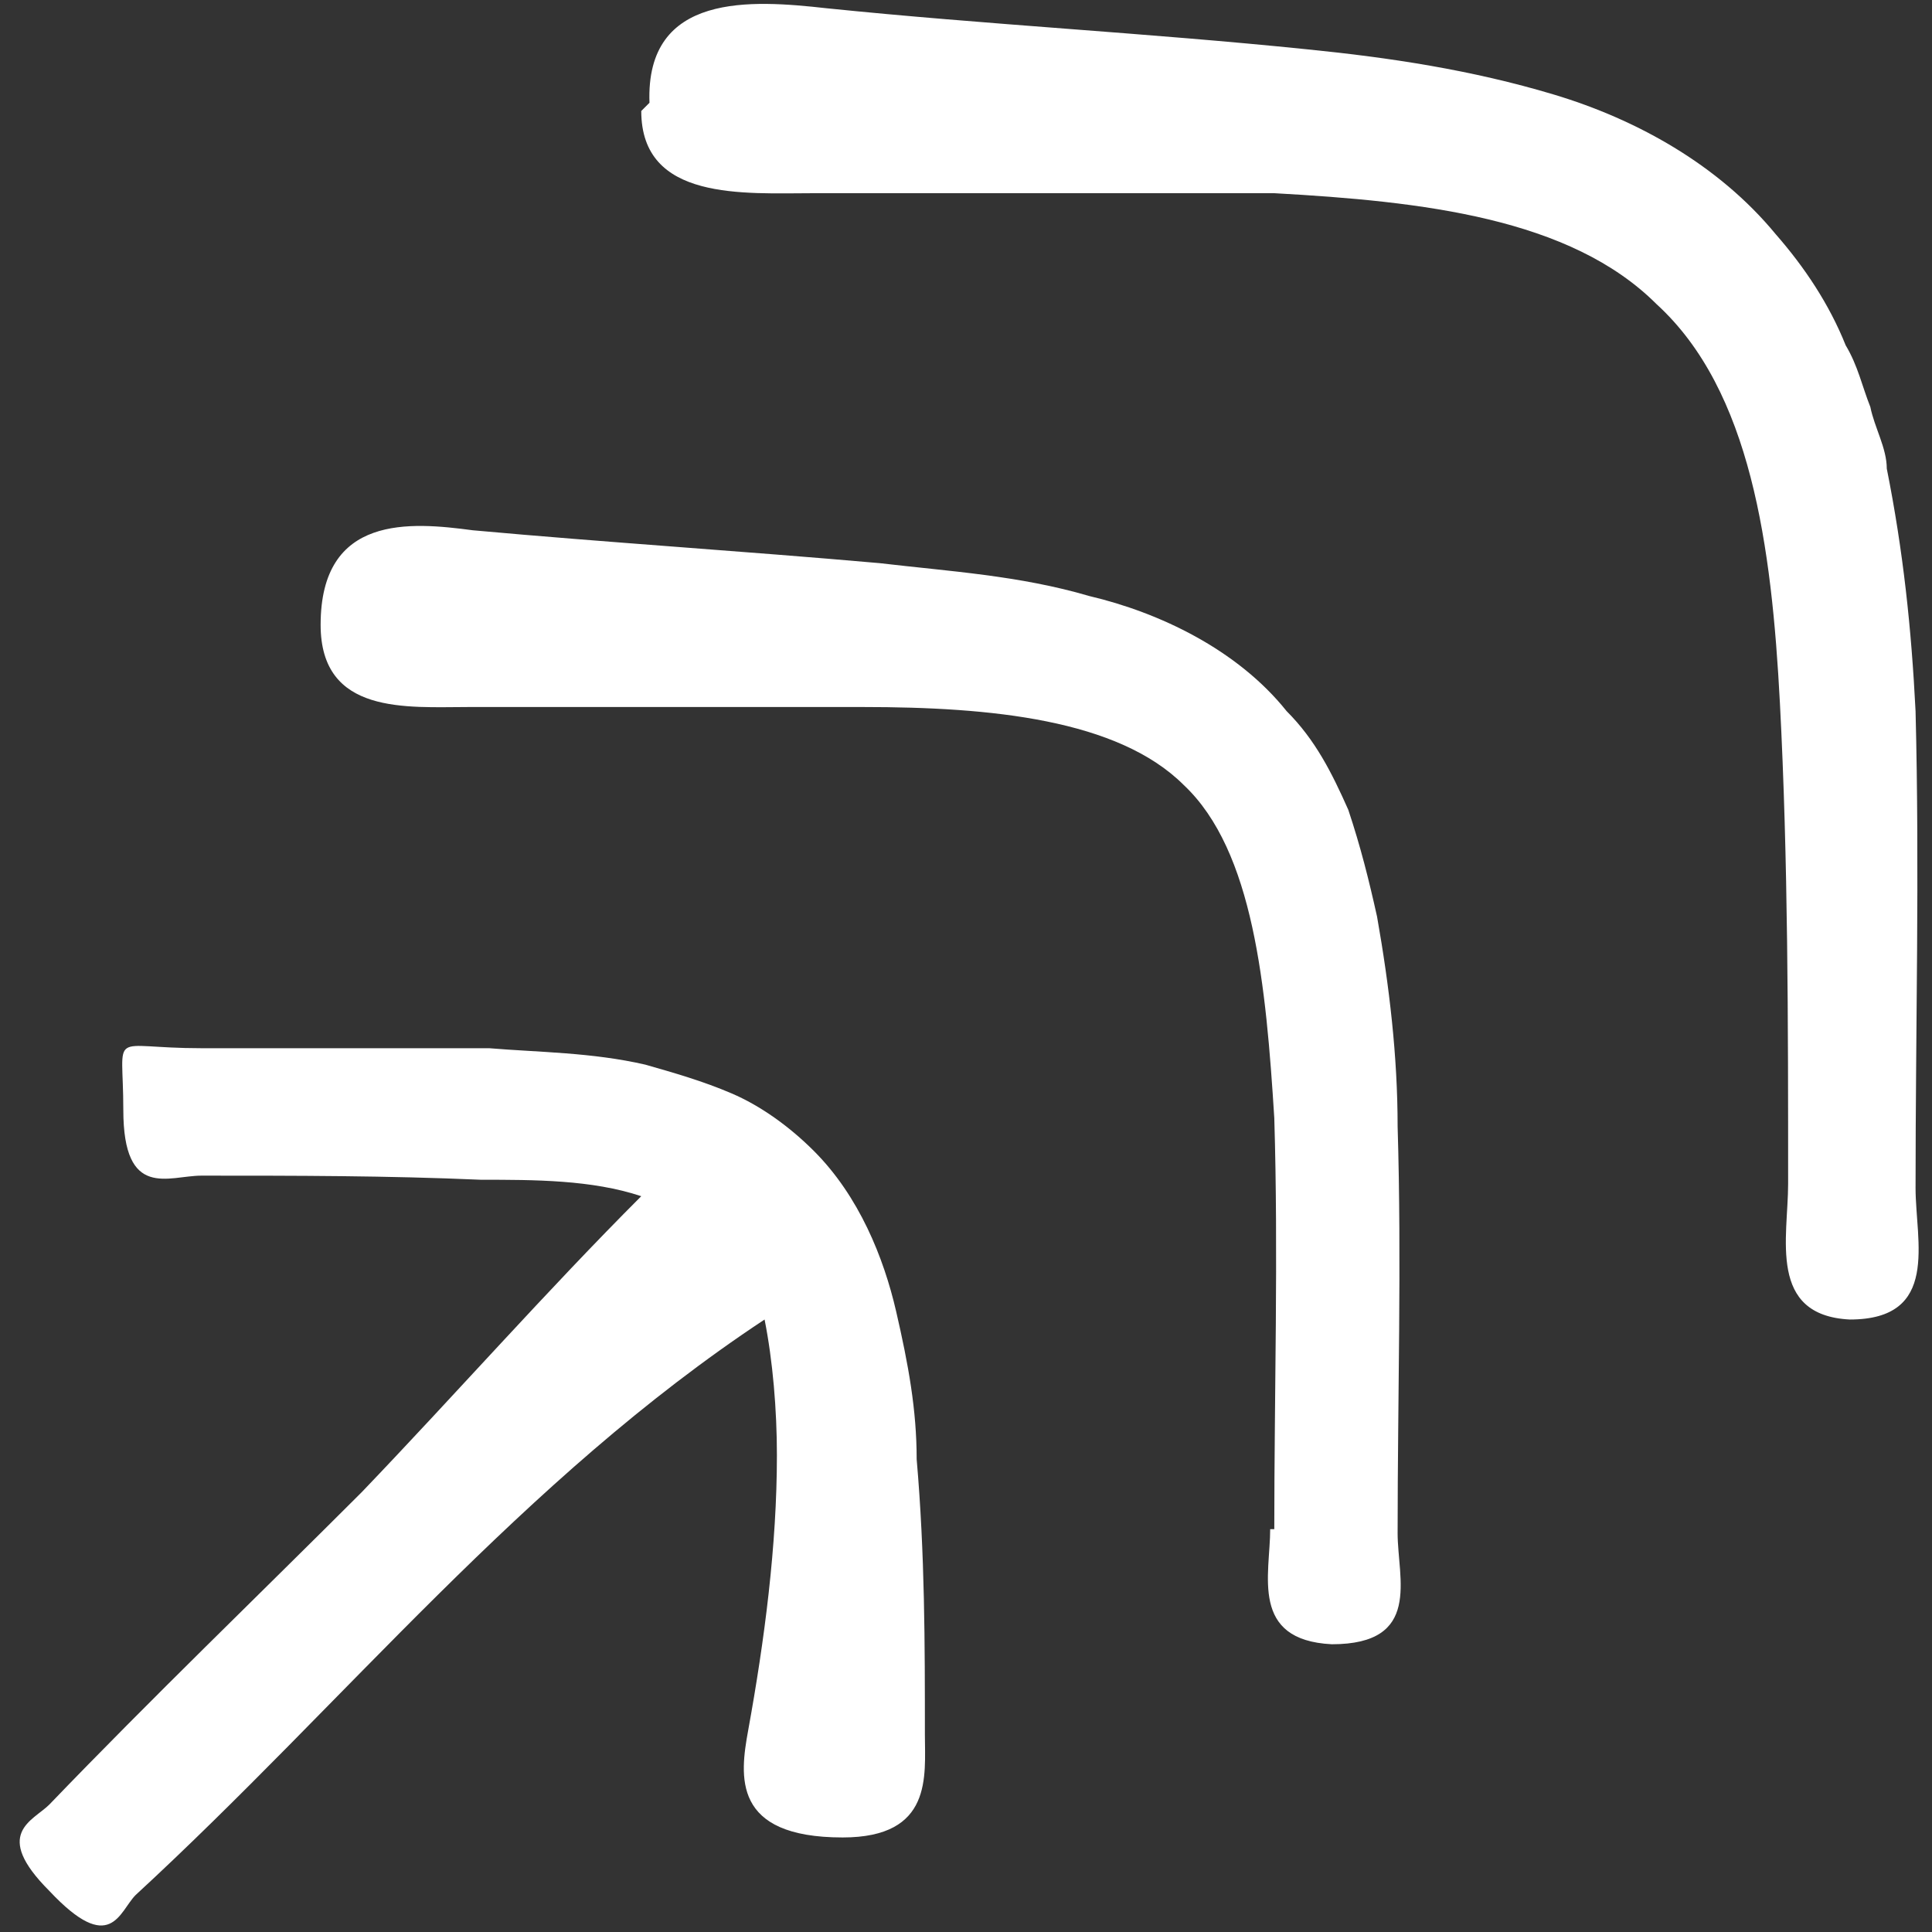
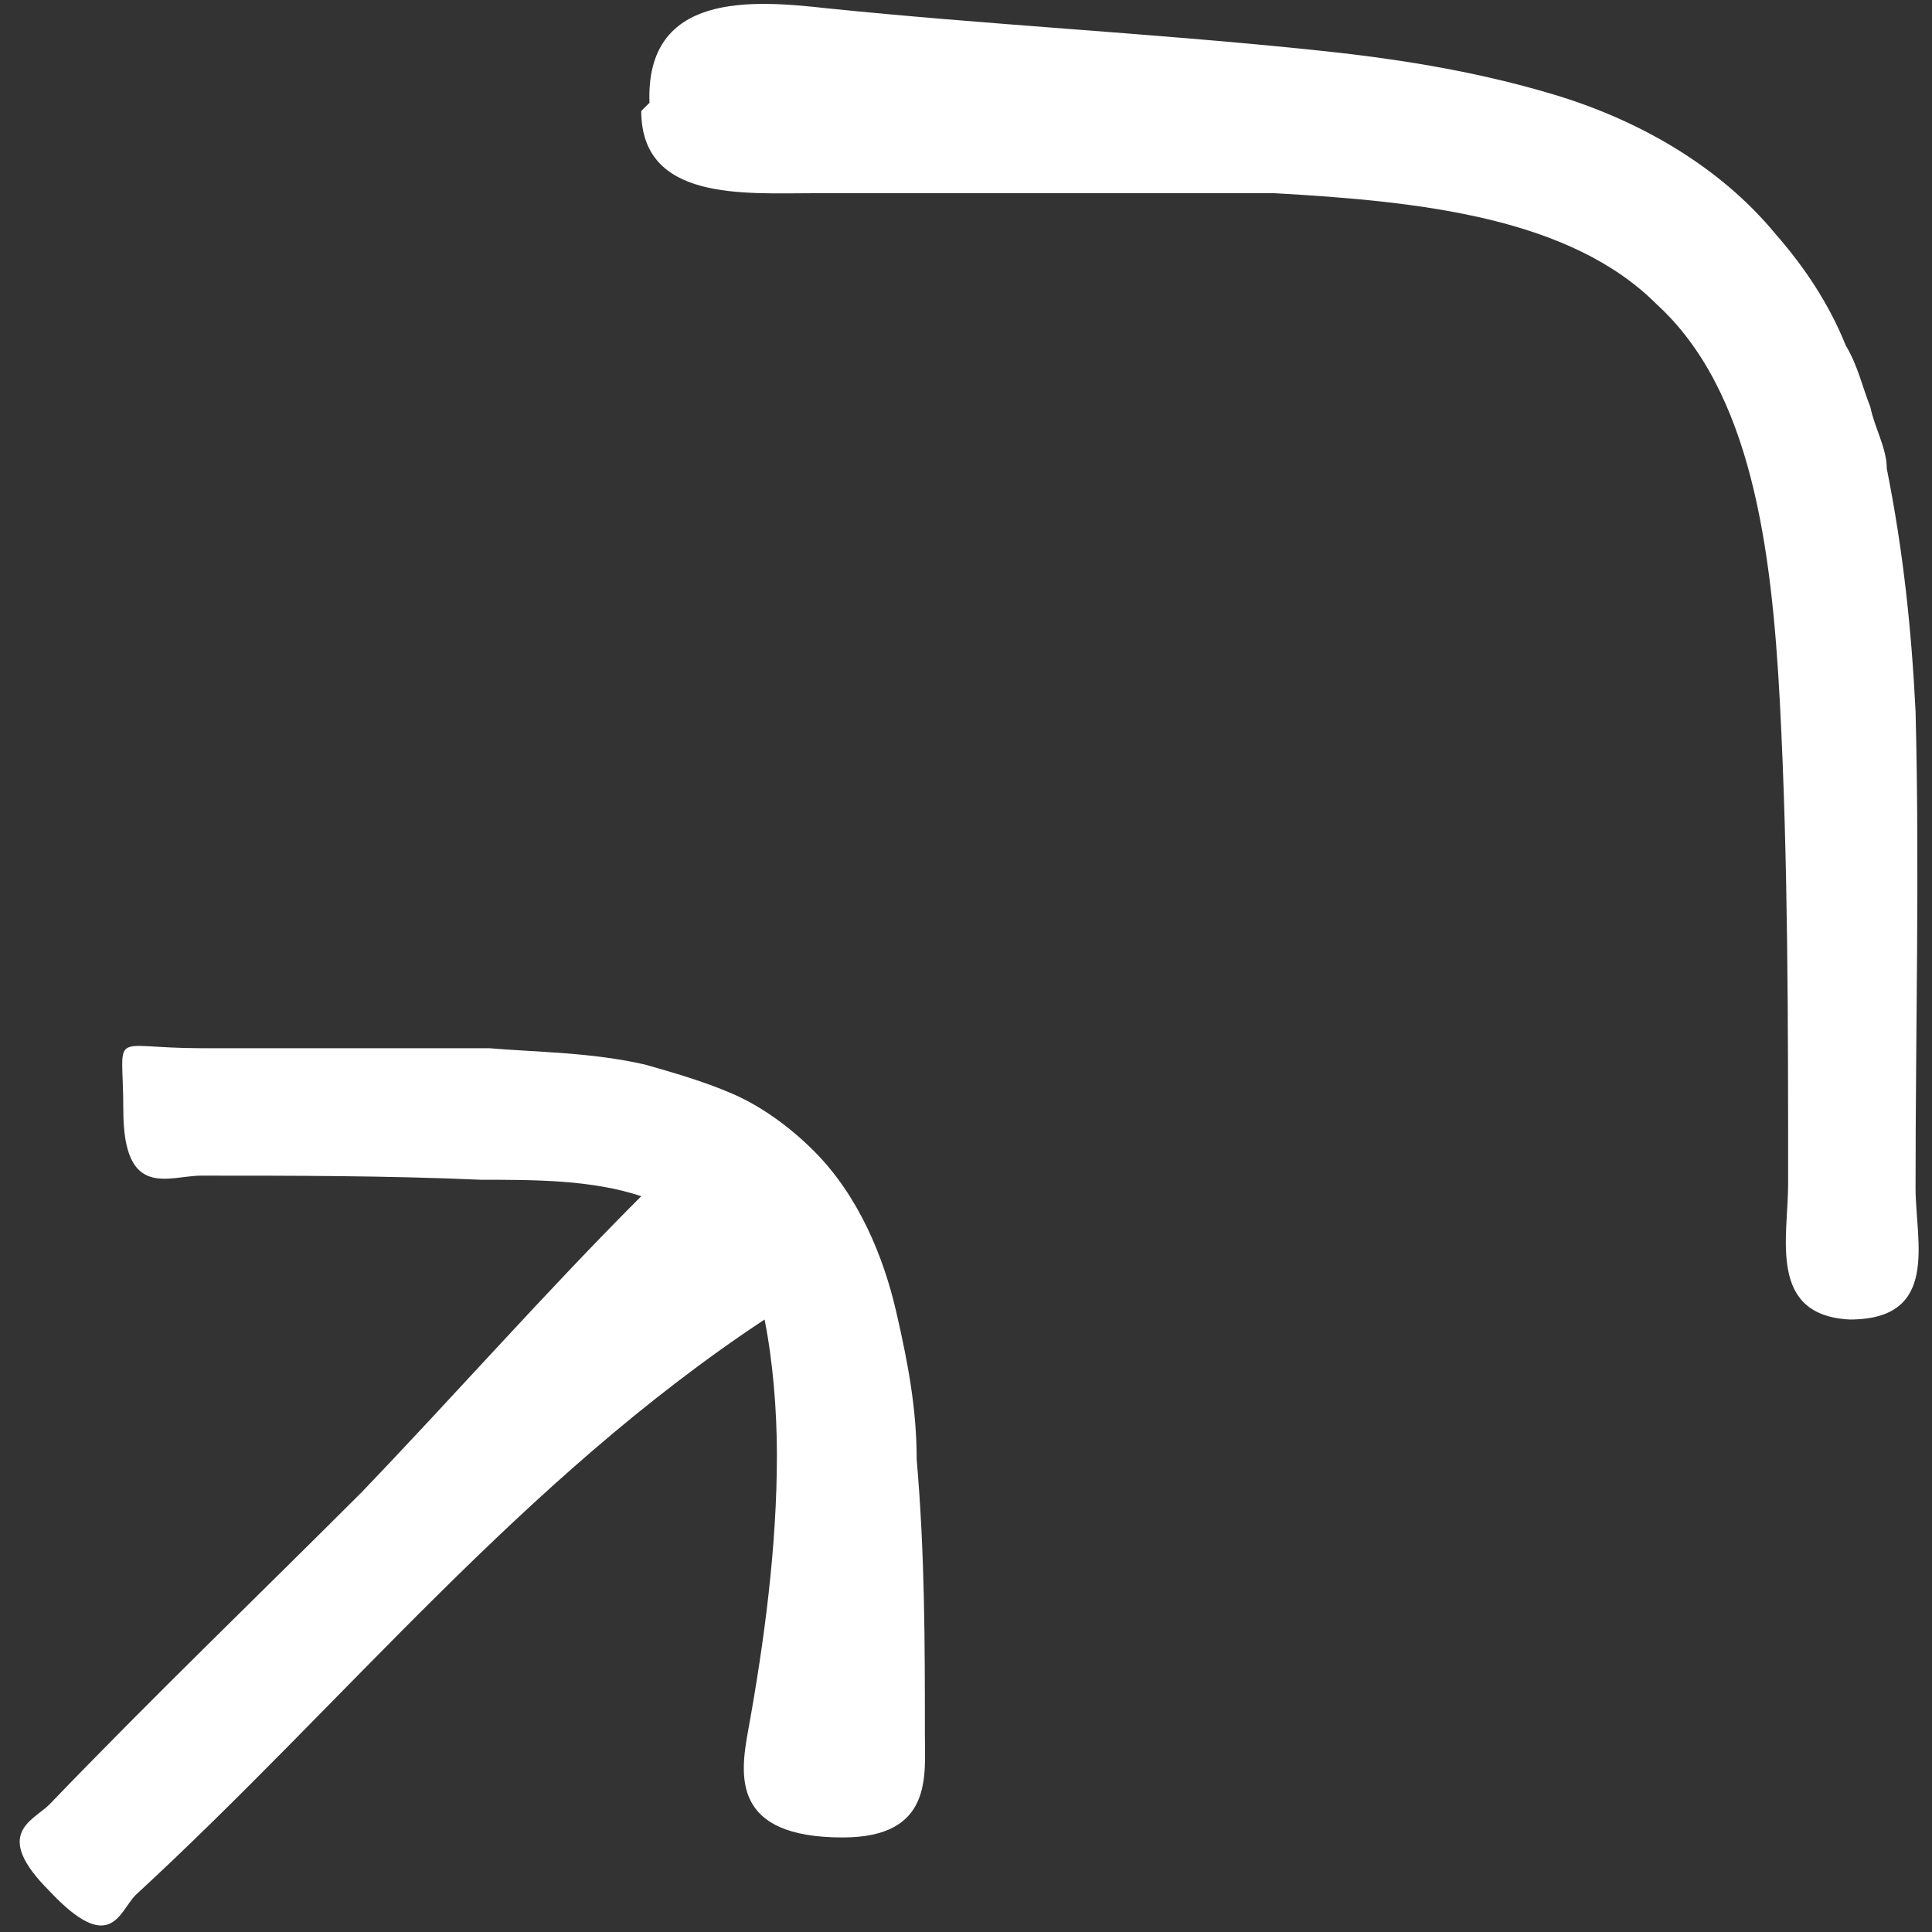
<svg xmlns="http://www.w3.org/2000/svg" id="Capa_1" viewBox="0 0 47 47">
  <rect x="0" y="0" width="47" height="47" fill="#333333" stroke="none" />
  <defs>
    <style> .st0 { fill: #fff; } </style>
  </defs>
  <path class="st0" d="M15.6,2.7c0,2.2,2.5,2,4.2,2,3.8,0,7.5,0,11.2,0,3.6.2,7.2.6,9.3,2.7,2.3,2.1,2.8,5.9,3,9.7.2,3.8.2,7.8.2,11.7,0,1.3-.5,3.2,1.5,3.3,2.2,0,1.6-1.9,1.6-3.2,0-3.9.1-7.7,0-11.6-.1-2-.3-3.9-.7-5.9,0-.5-.3-1-.4-1.5-.2-.5-.3-1-.6-1.5-.4-1-1-1.9-1.7-2.7-1.4-1.7-3.4-2.8-5.4-3.4-2-.6-4-.9-6-1.1-3.9-.4-7.8-.6-11.7-1-1.8-.2-4.4-.4-4.3,2.3h0Z" />
  <path class="st0" d="M3.3,46.1c5.1-4.7,9.4-10.1,15.3-14,.2,1,.3,2.2.3,3.3,0,2.2-.3,4.5-.7,6.7-.2,1.1-.4,2.6,2.3,2.6,2.2,0,2-1.5,2-2.5,0-2.2,0-4.4-.2-6.7,0-1.2-.2-2.3-.5-3.6-.3-1.3-.9-2.8-2-3.9-.6-.6-1.3-1.1-2-1.4-.7-.3-1.4-.5-2.1-.7-1.3-.3-2.6-.3-3.8-.4-2.4,0-4.7,0-7,0s-1.9-.5-1.9,1.5c0,2.2,1.1,1.6,1.9,1.6,2.3,0,4.5,0,6.8.1,1.3,0,2.7,0,3.9.4-2.3,2.3-4.5,4.8-6.8,7.2,0,0,0,0,0,0-2.5,2.5-5.1,5-7.6,7.6-.4.4-1.4.7,0,2.1,1.5,1.6,1.7.5,2.1.1h0Z" />
-   <path class="st0" d="M30.9,37.2c0,1.1-.5,2.7,1.5,2.8,2.2,0,1.6-1.6,1.6-2.7,0-3.3.1-6.6,0-9.9,0-1.7-.2-3.4-.5-5.1-.2-.9-.4-1.7-.7-2.6-.4-.9-.8-1.7-1.5-2.4-1.2-1.5-3.1-2.4-4.8-2.8-1.7-.5-3.4-.6-5.1-.8-3.4-.3-6.6-.5-9.9-.8-1.5-.2-3.7-.4-3.7,2.3,0,2.2,2.1,2,3.6,2,3.2,0,6.4,0,9.6,0,3.1,0,6.2.3,7.8,1.9,1.7,1.6,2,4.9,2.2,8.1.1,3.3,0,6.7,0,10h0Z" />
</svg>